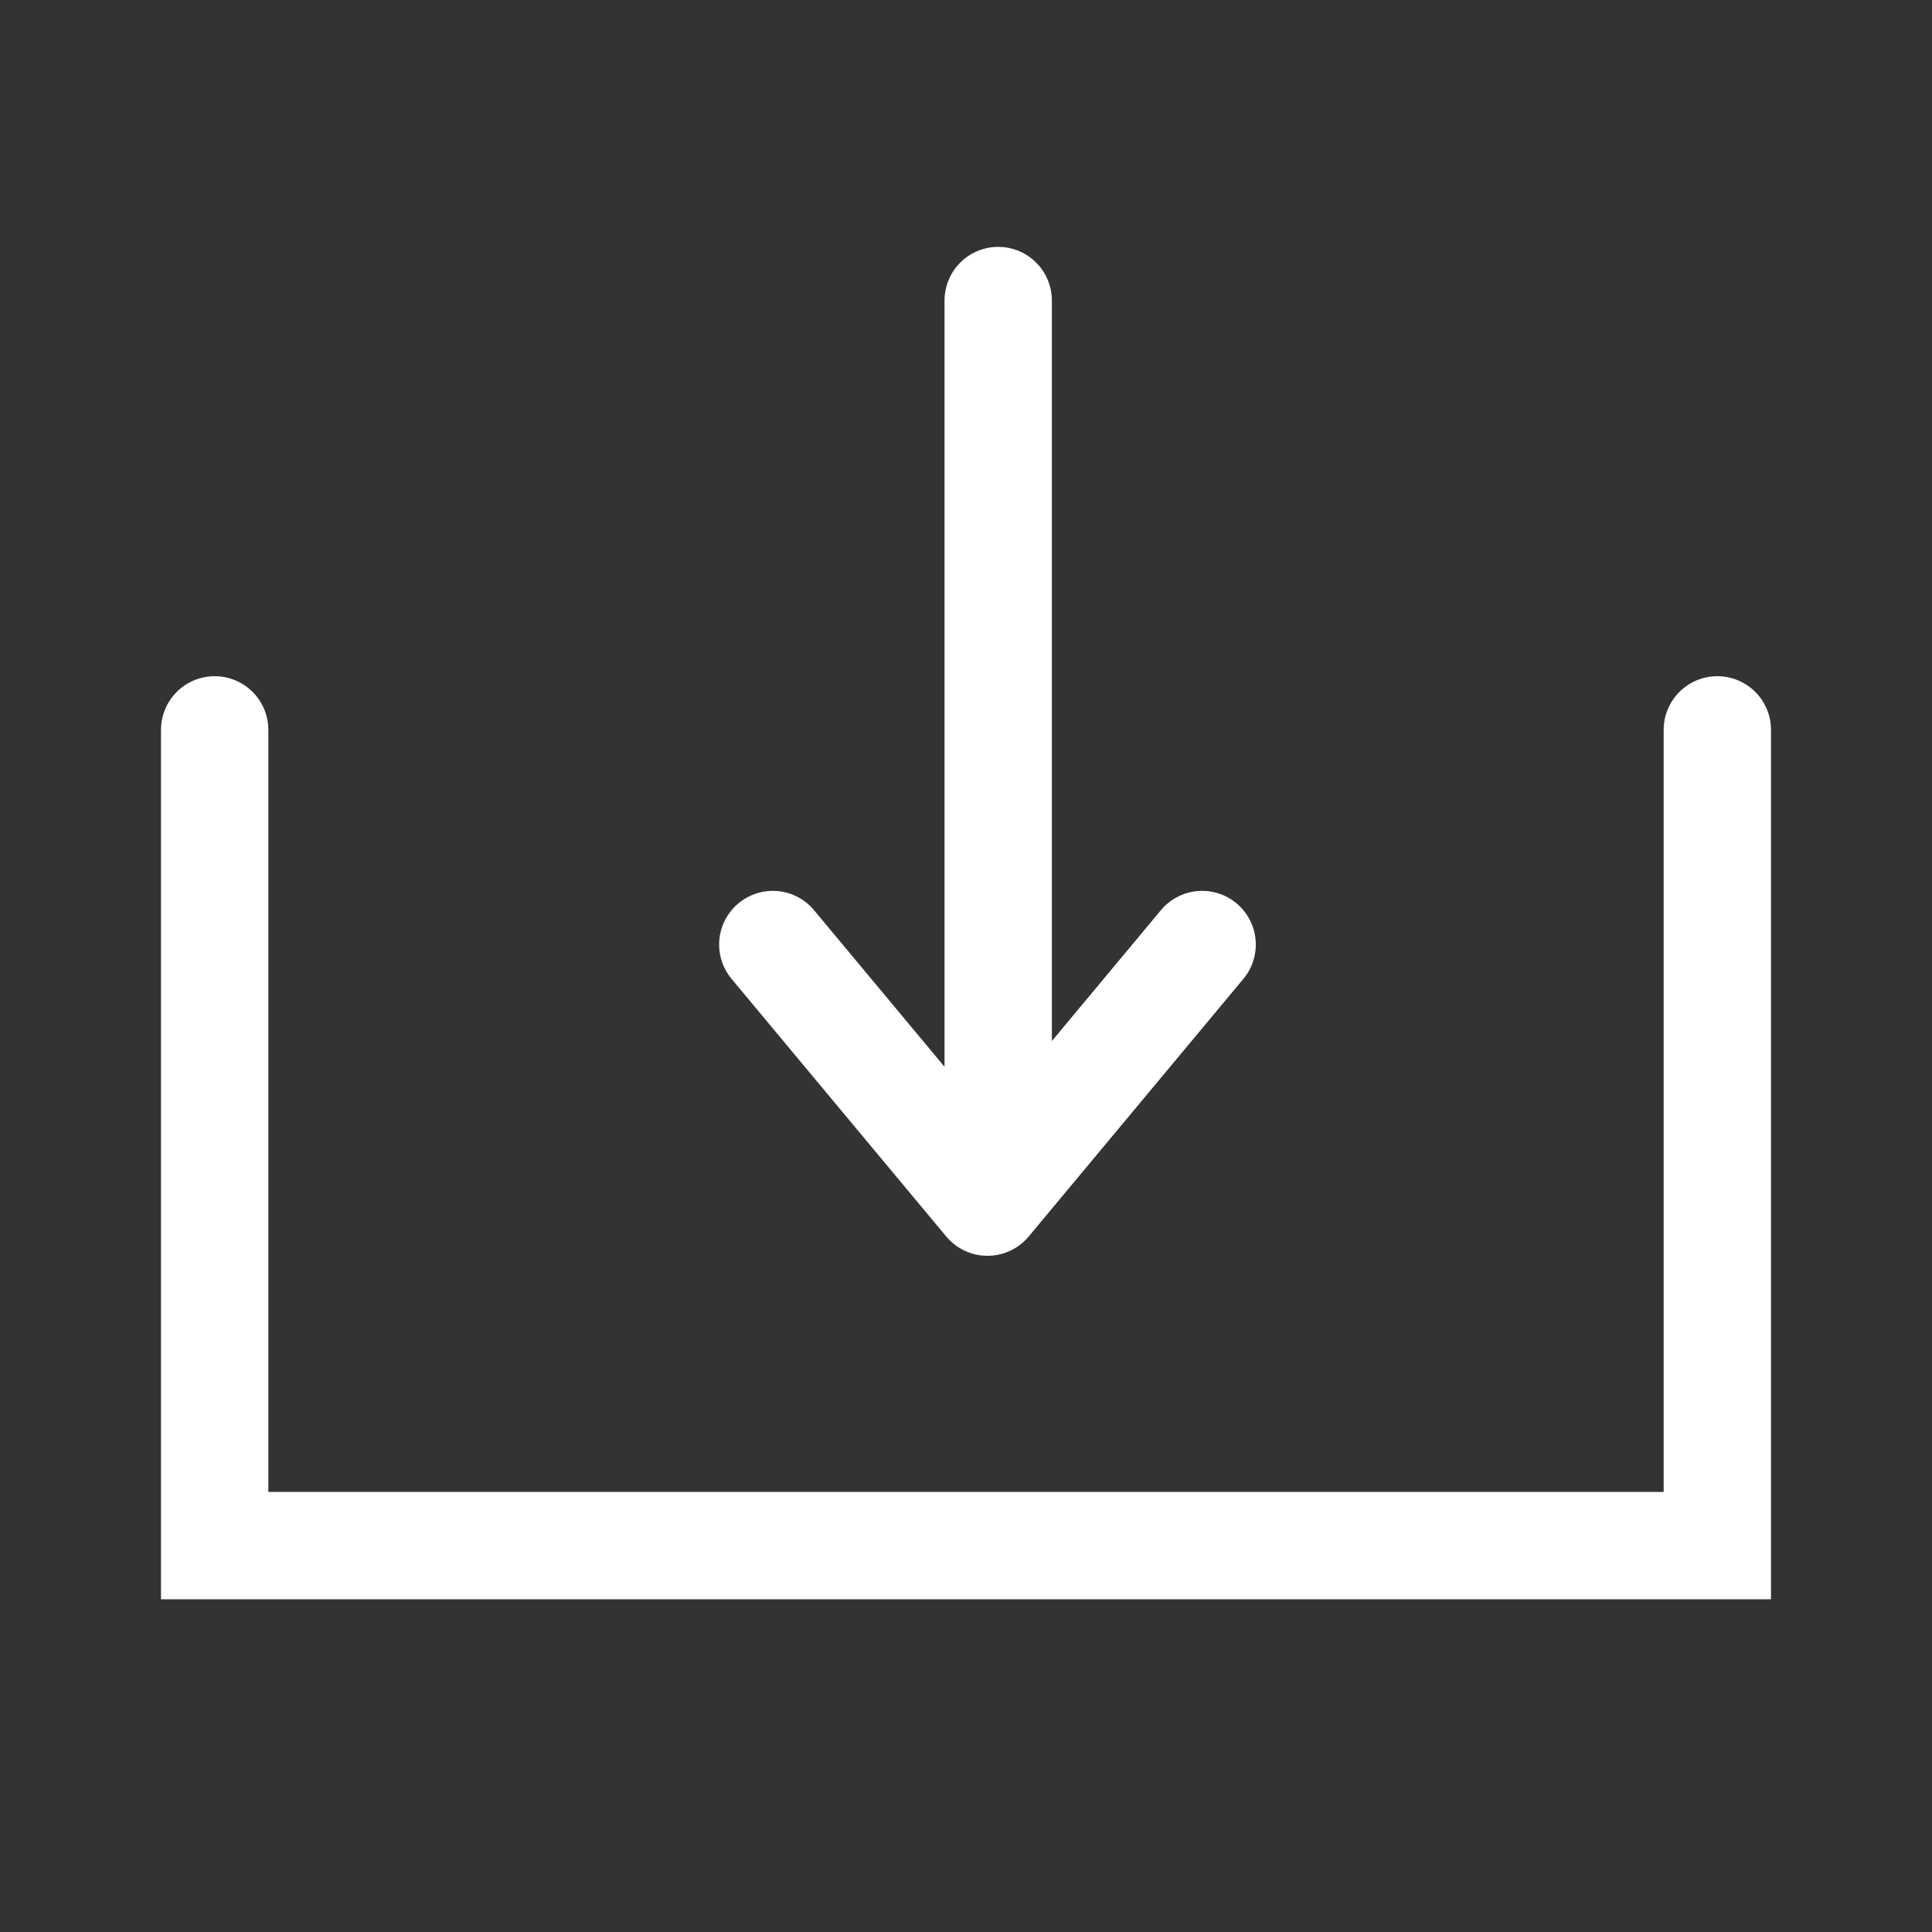
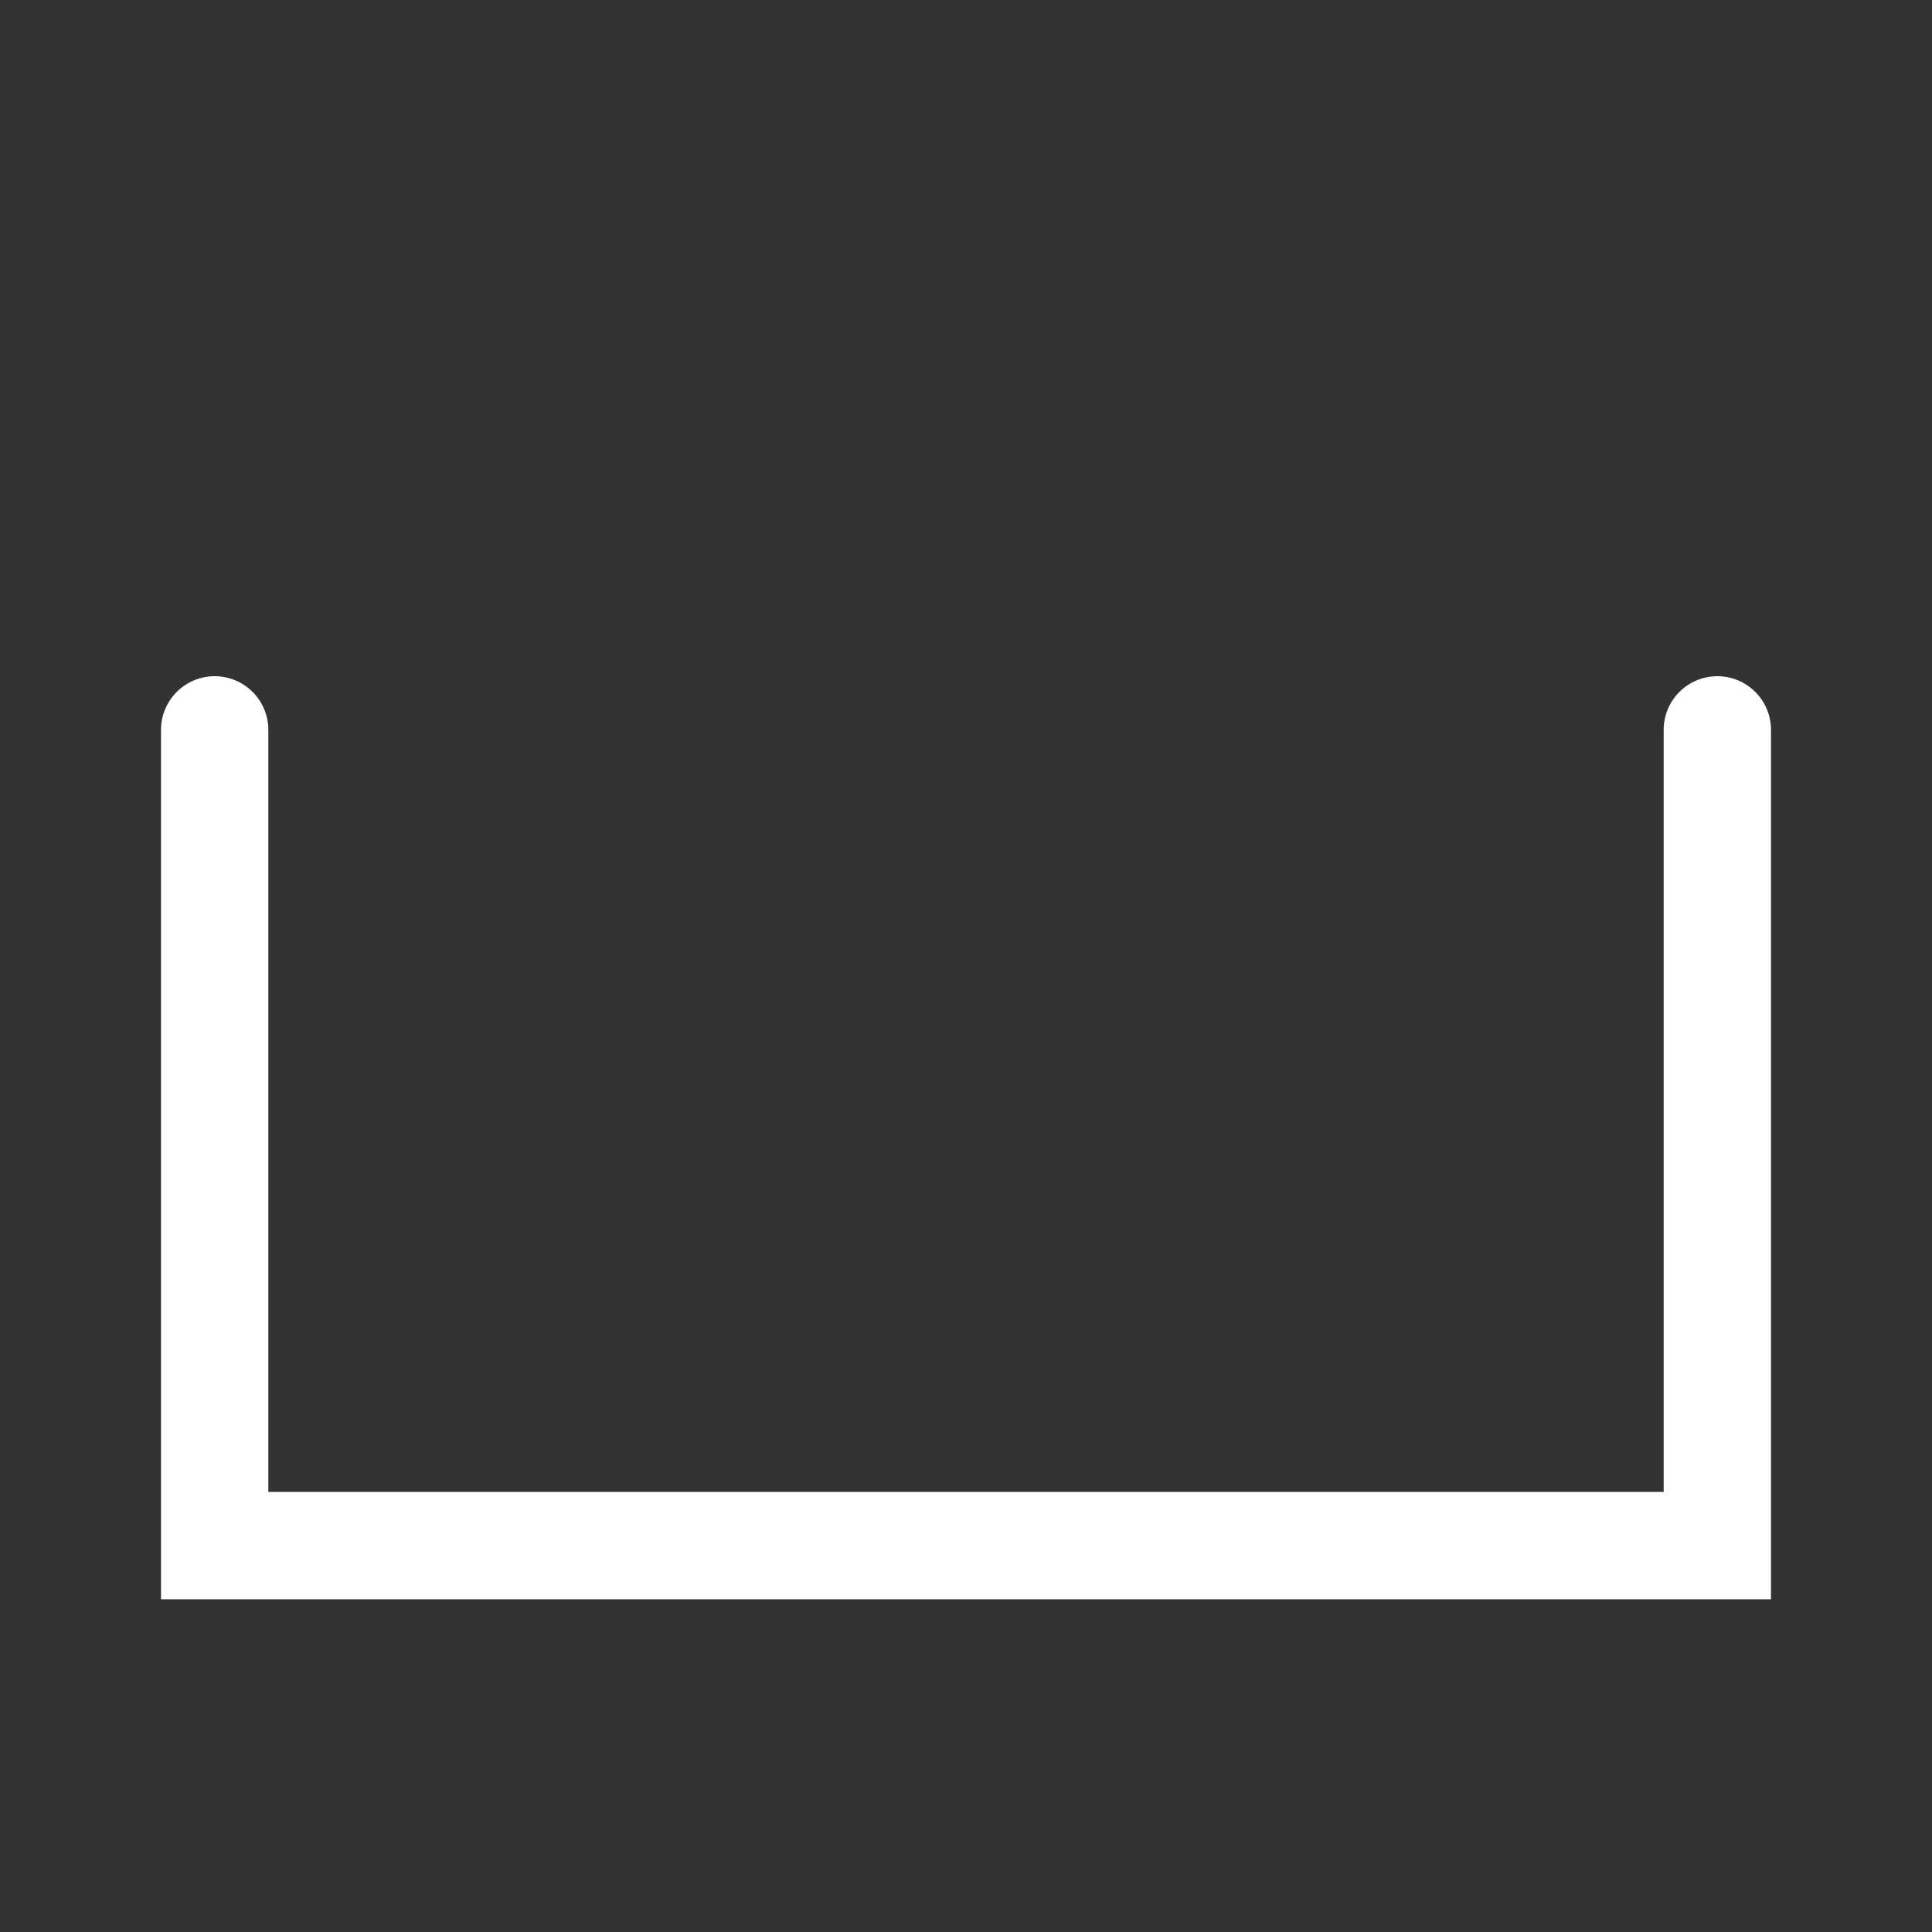
<svg xmlns="http://www.w3.org/2000/svg" width="25" height="25" viewBox="0 0 45 45">
  <rect x="0" y="0" width="45" height="45" fill="#333333" stroke="none" />
  <g fill="none" stroke="#FFF" stroke-linecap="round" stroke-width="2.5">
    <path d="M5 17v19h35V17" />
-     <path stroke-linejoin="round" d="M23.25 7v20M28 22l-5 6-5-6" />
  </g>
</svg>